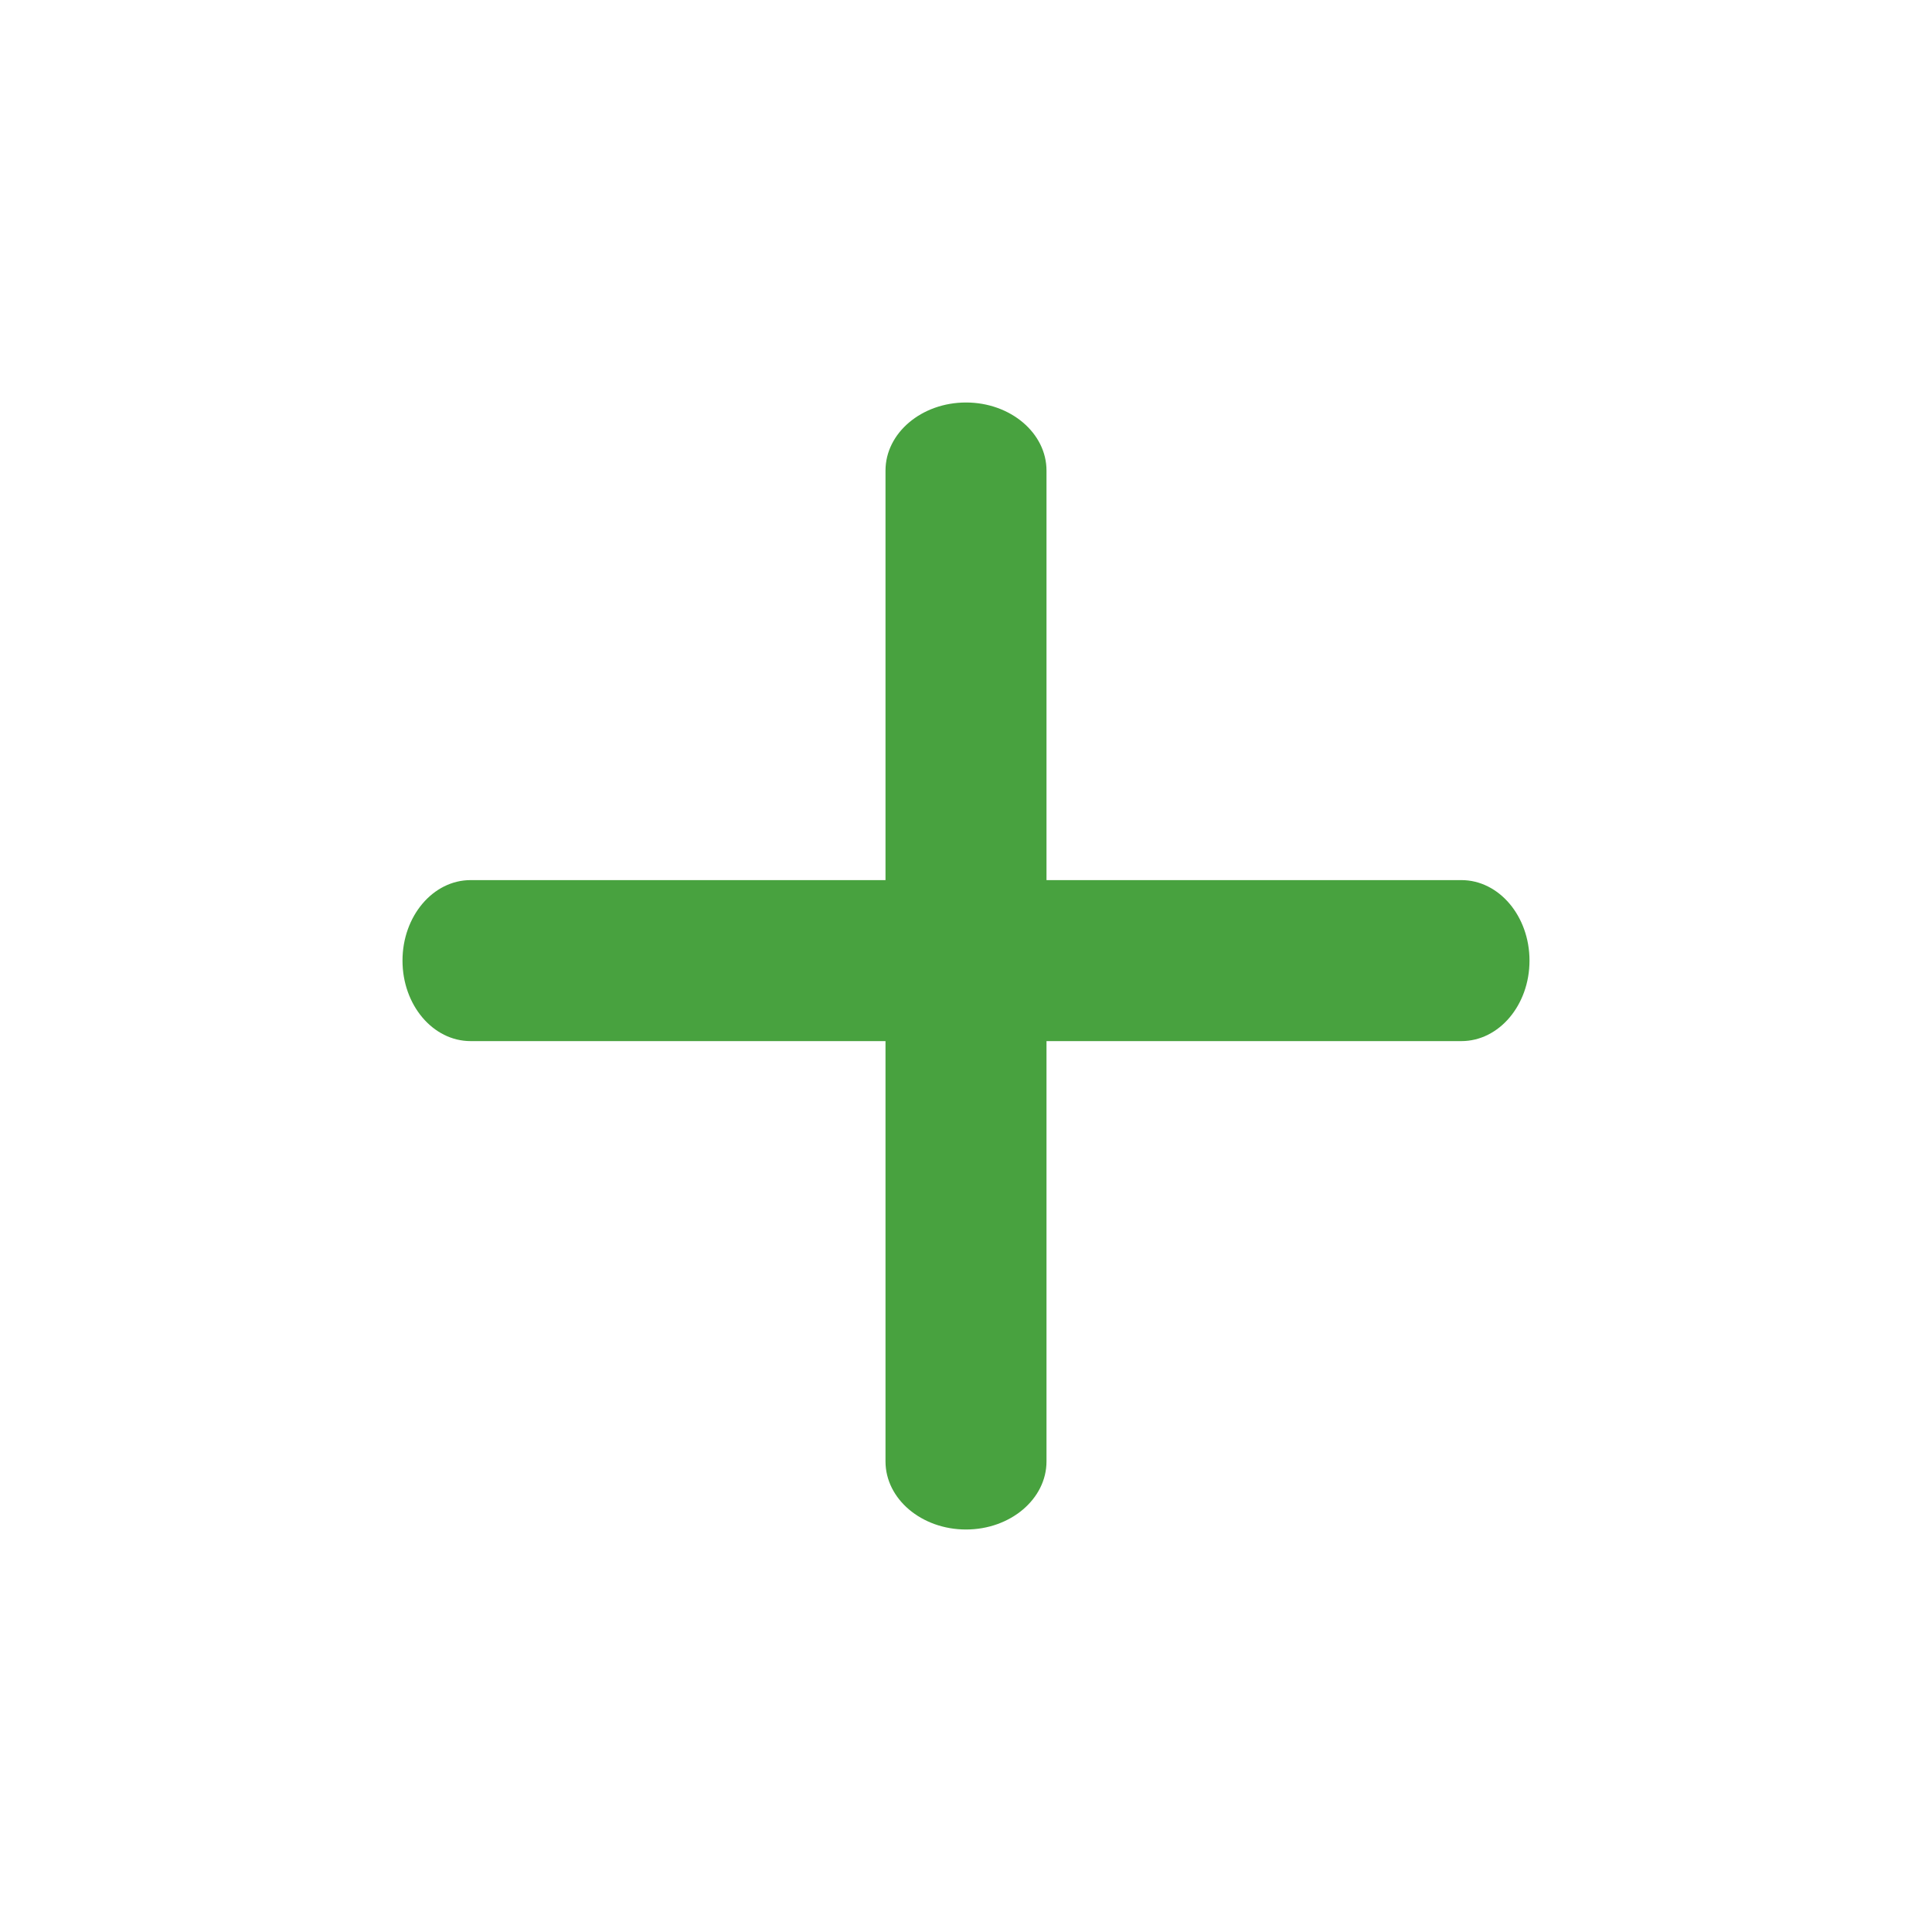
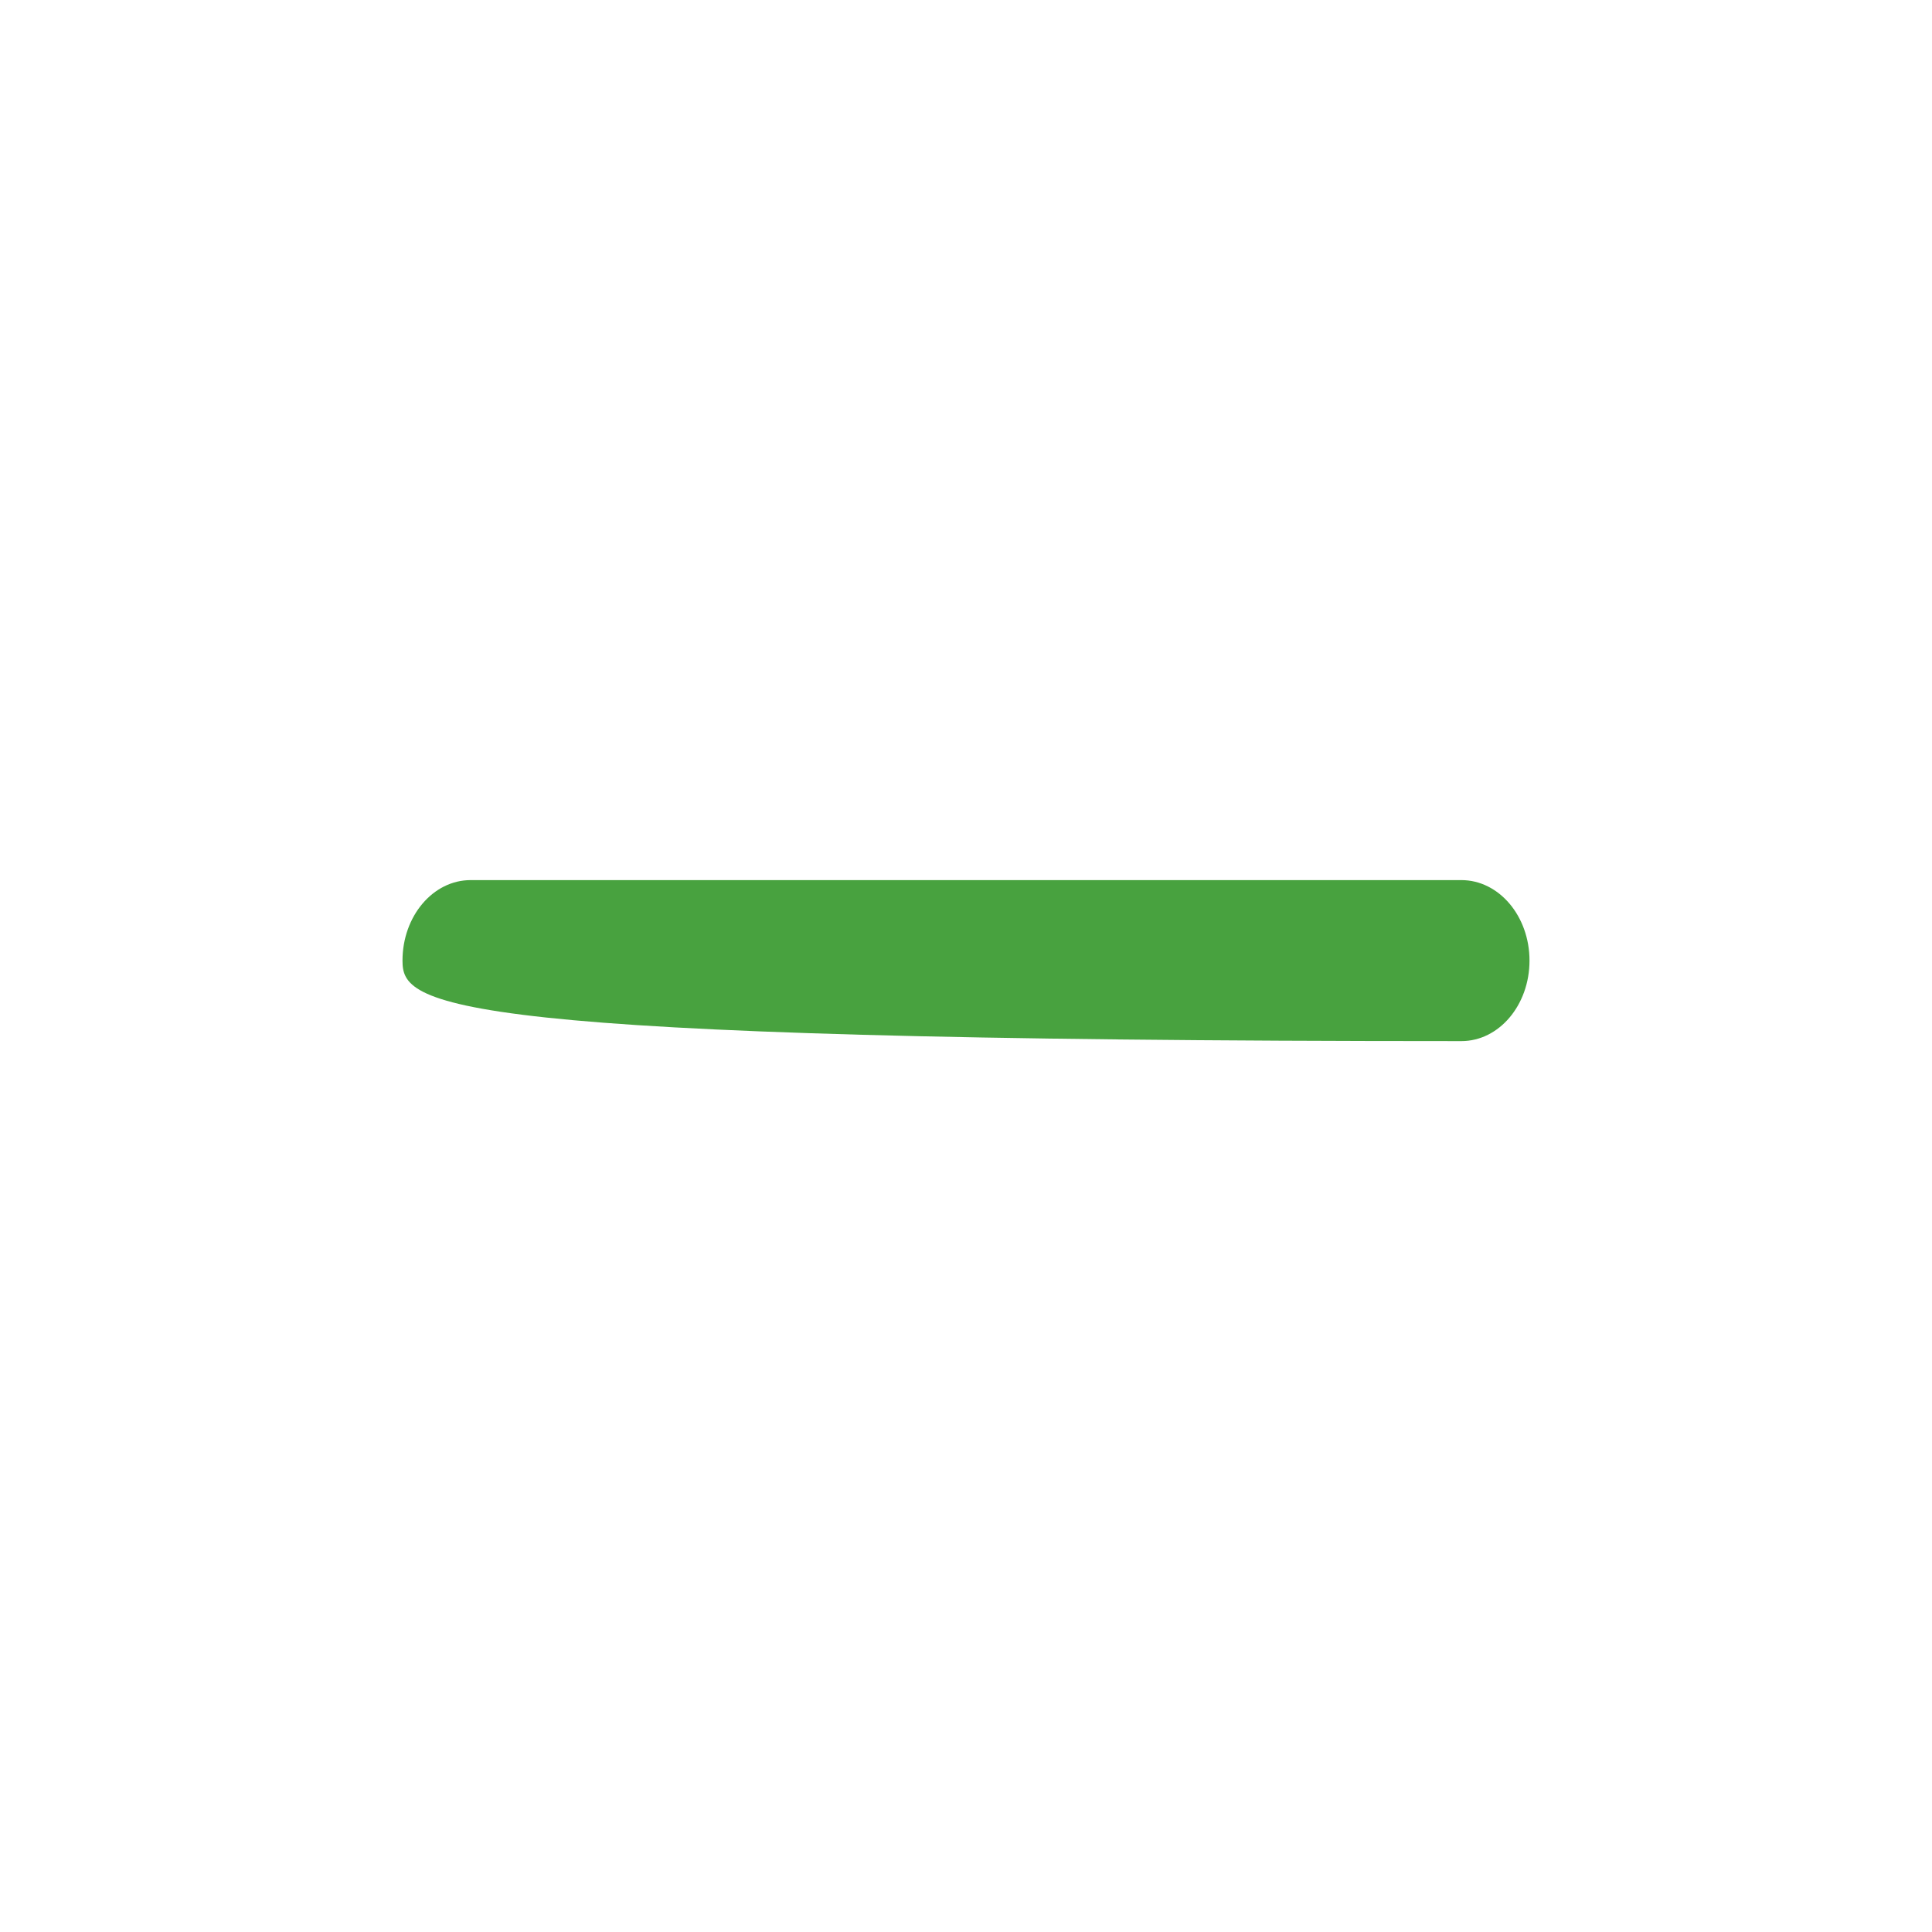
<svg xmlns="http://www.w3.org/2000/svg" width="24" height="24" viewBox="0 0 24 24" fill="none">
  <g id="Add">
    <g id="Vector">
-       <path fill-rule="evenodd" clip-rule="evenodd" d="M12 5C12.552 5 13 5.379 13 5.846V18.154C13 18.621 12.552 19 12 19C11.448 19 11 18.621 11 18.154L11 5.846C11 5.379 11.448 5 12 5Z" fill="#48A23F" />
-       <path fill-rule="evenodd" clip-rule="evenodd" d="M19 11.933C19 12.486 18.621 12.933 18.154 12.933H5.846C5.379 12.933 5 12.486 5 11.933C5 11.381 5.379 10.933 5.846 10.933H18.154C18.621 10.933 19 11.381 19 11.933Z" fill="#48A23F" />
+       <path fill-rule="evenodd" clip-rule="evenodd" d="M19 11.933C19 12.486 18.621 12.933 18.154 12.933C5.379 12.933 5 12.486 5 11.933C5 11.381 5.379 10.933 5.846 10.933H18.154C18.621 10.933 19 11.381 19 11.933Z" fill="#48A23F" />
    </g>
  </g>
</svg>